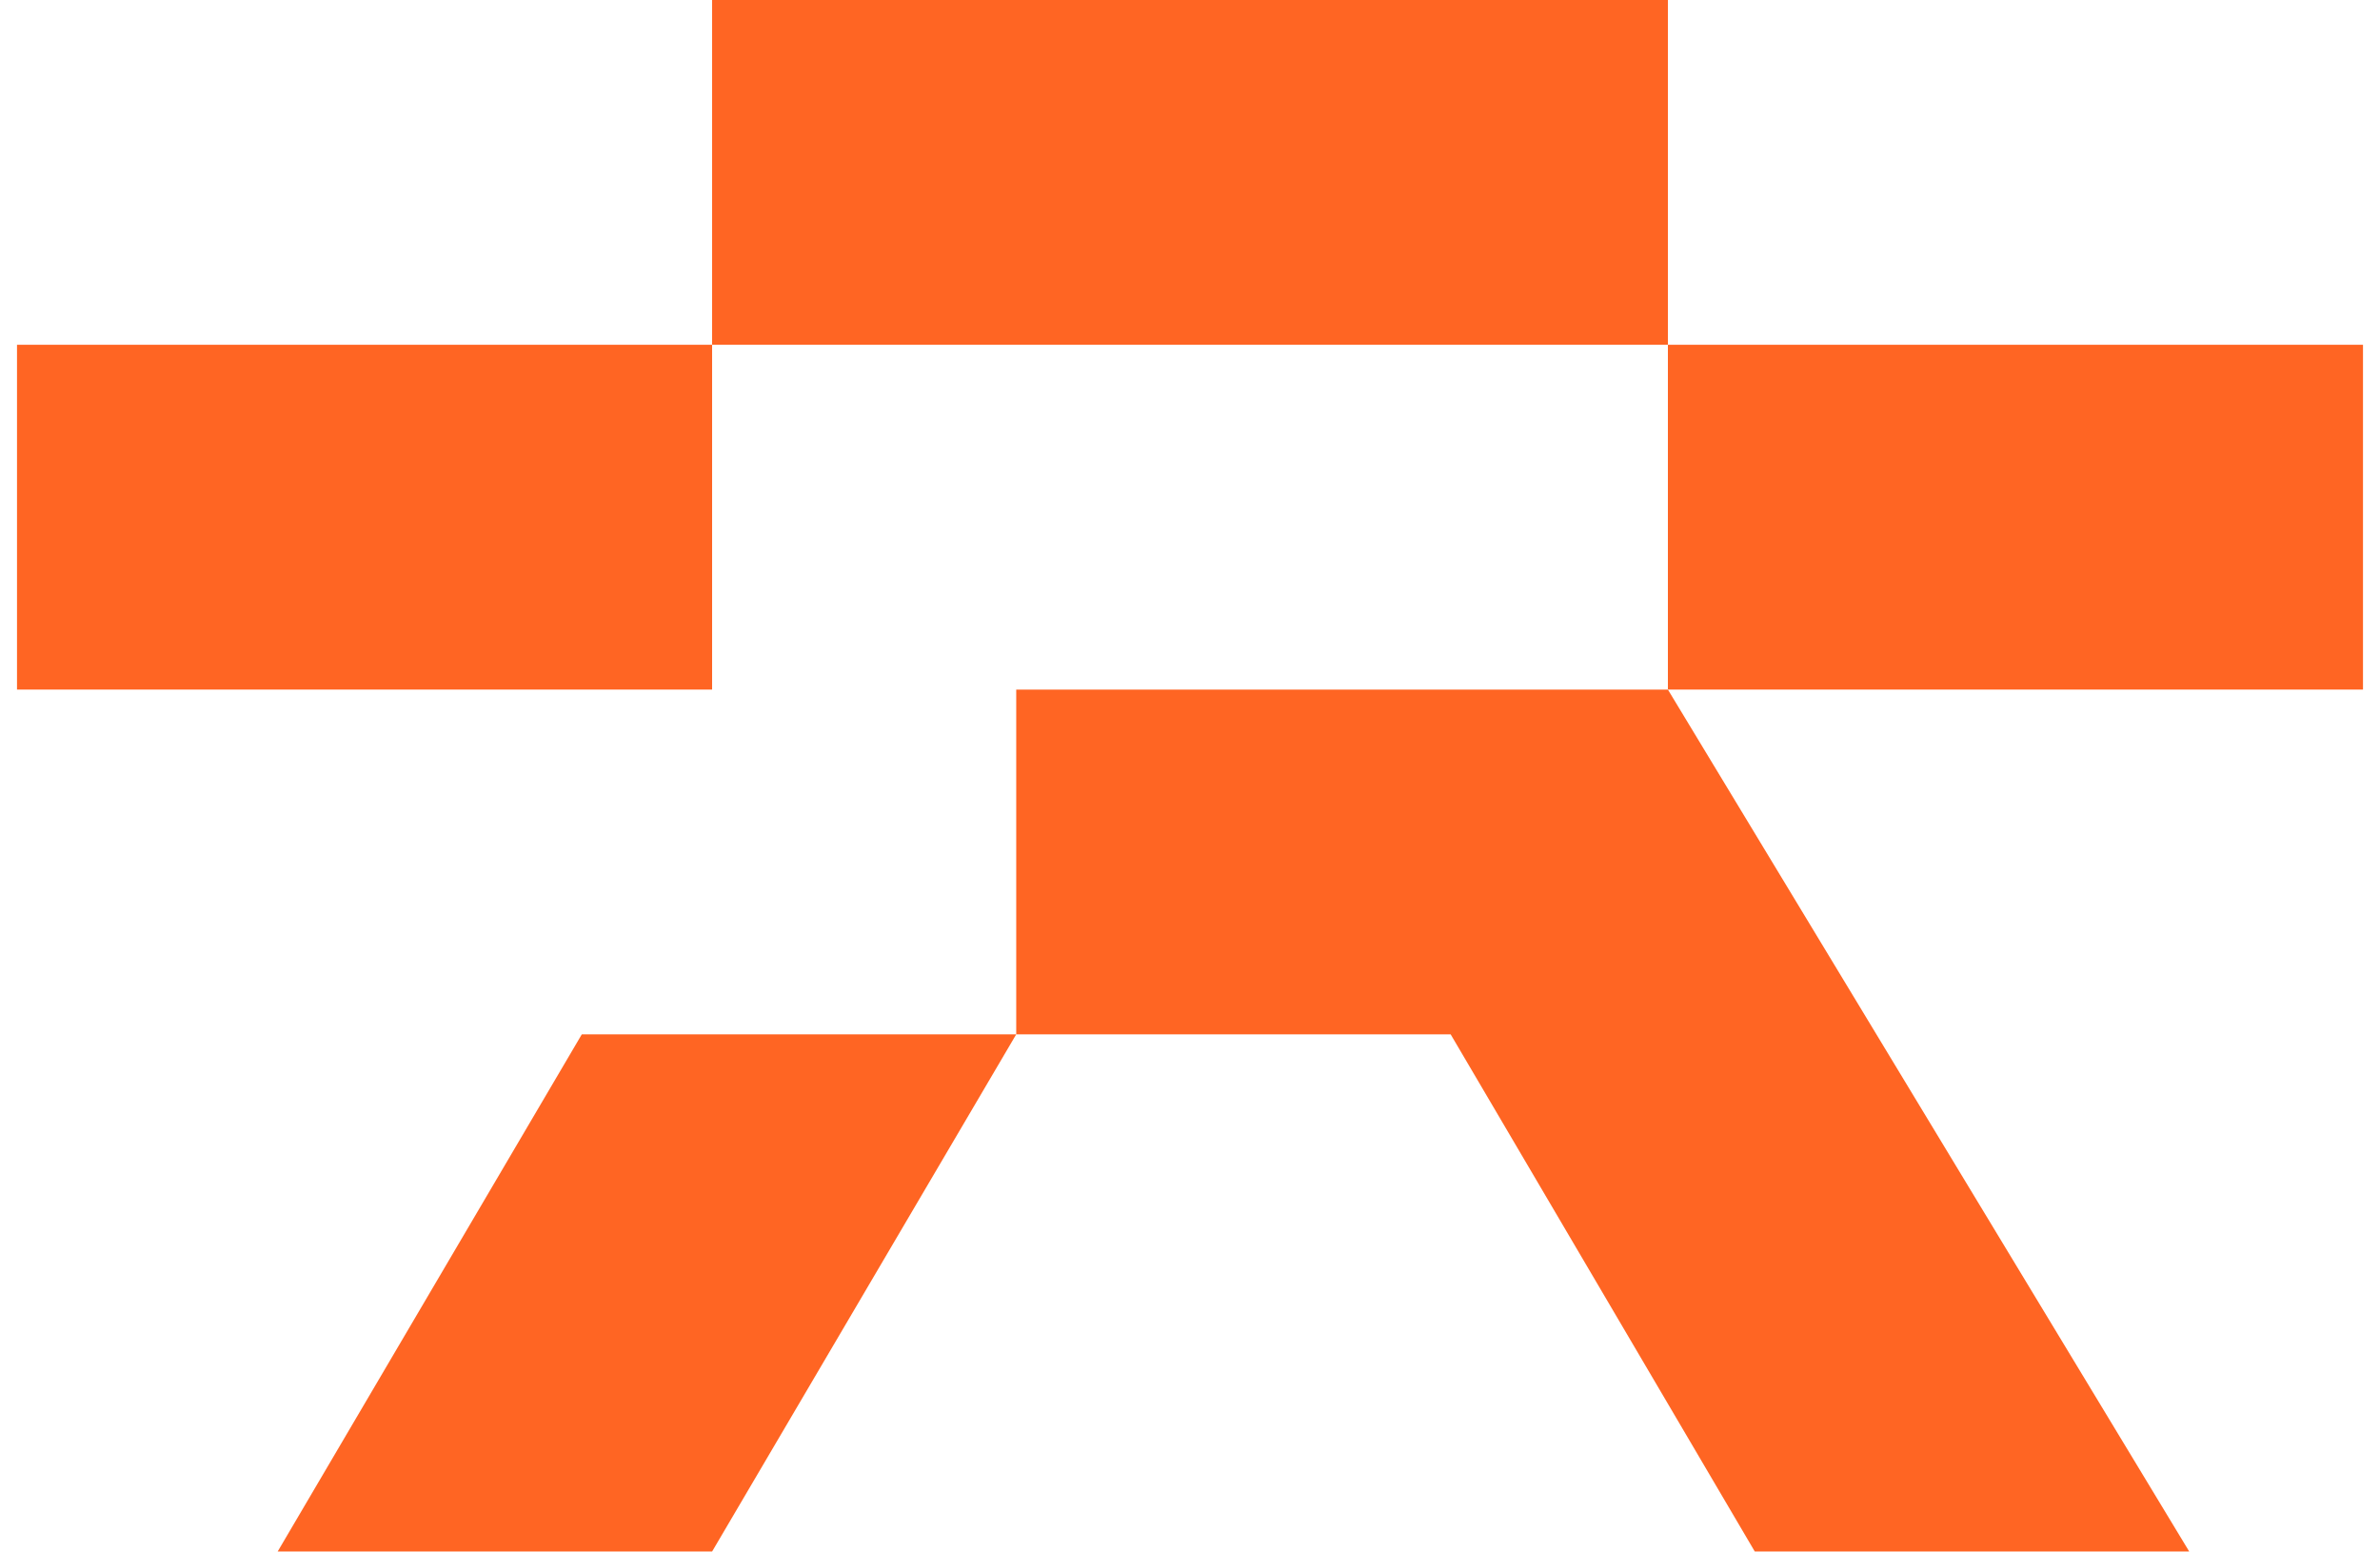
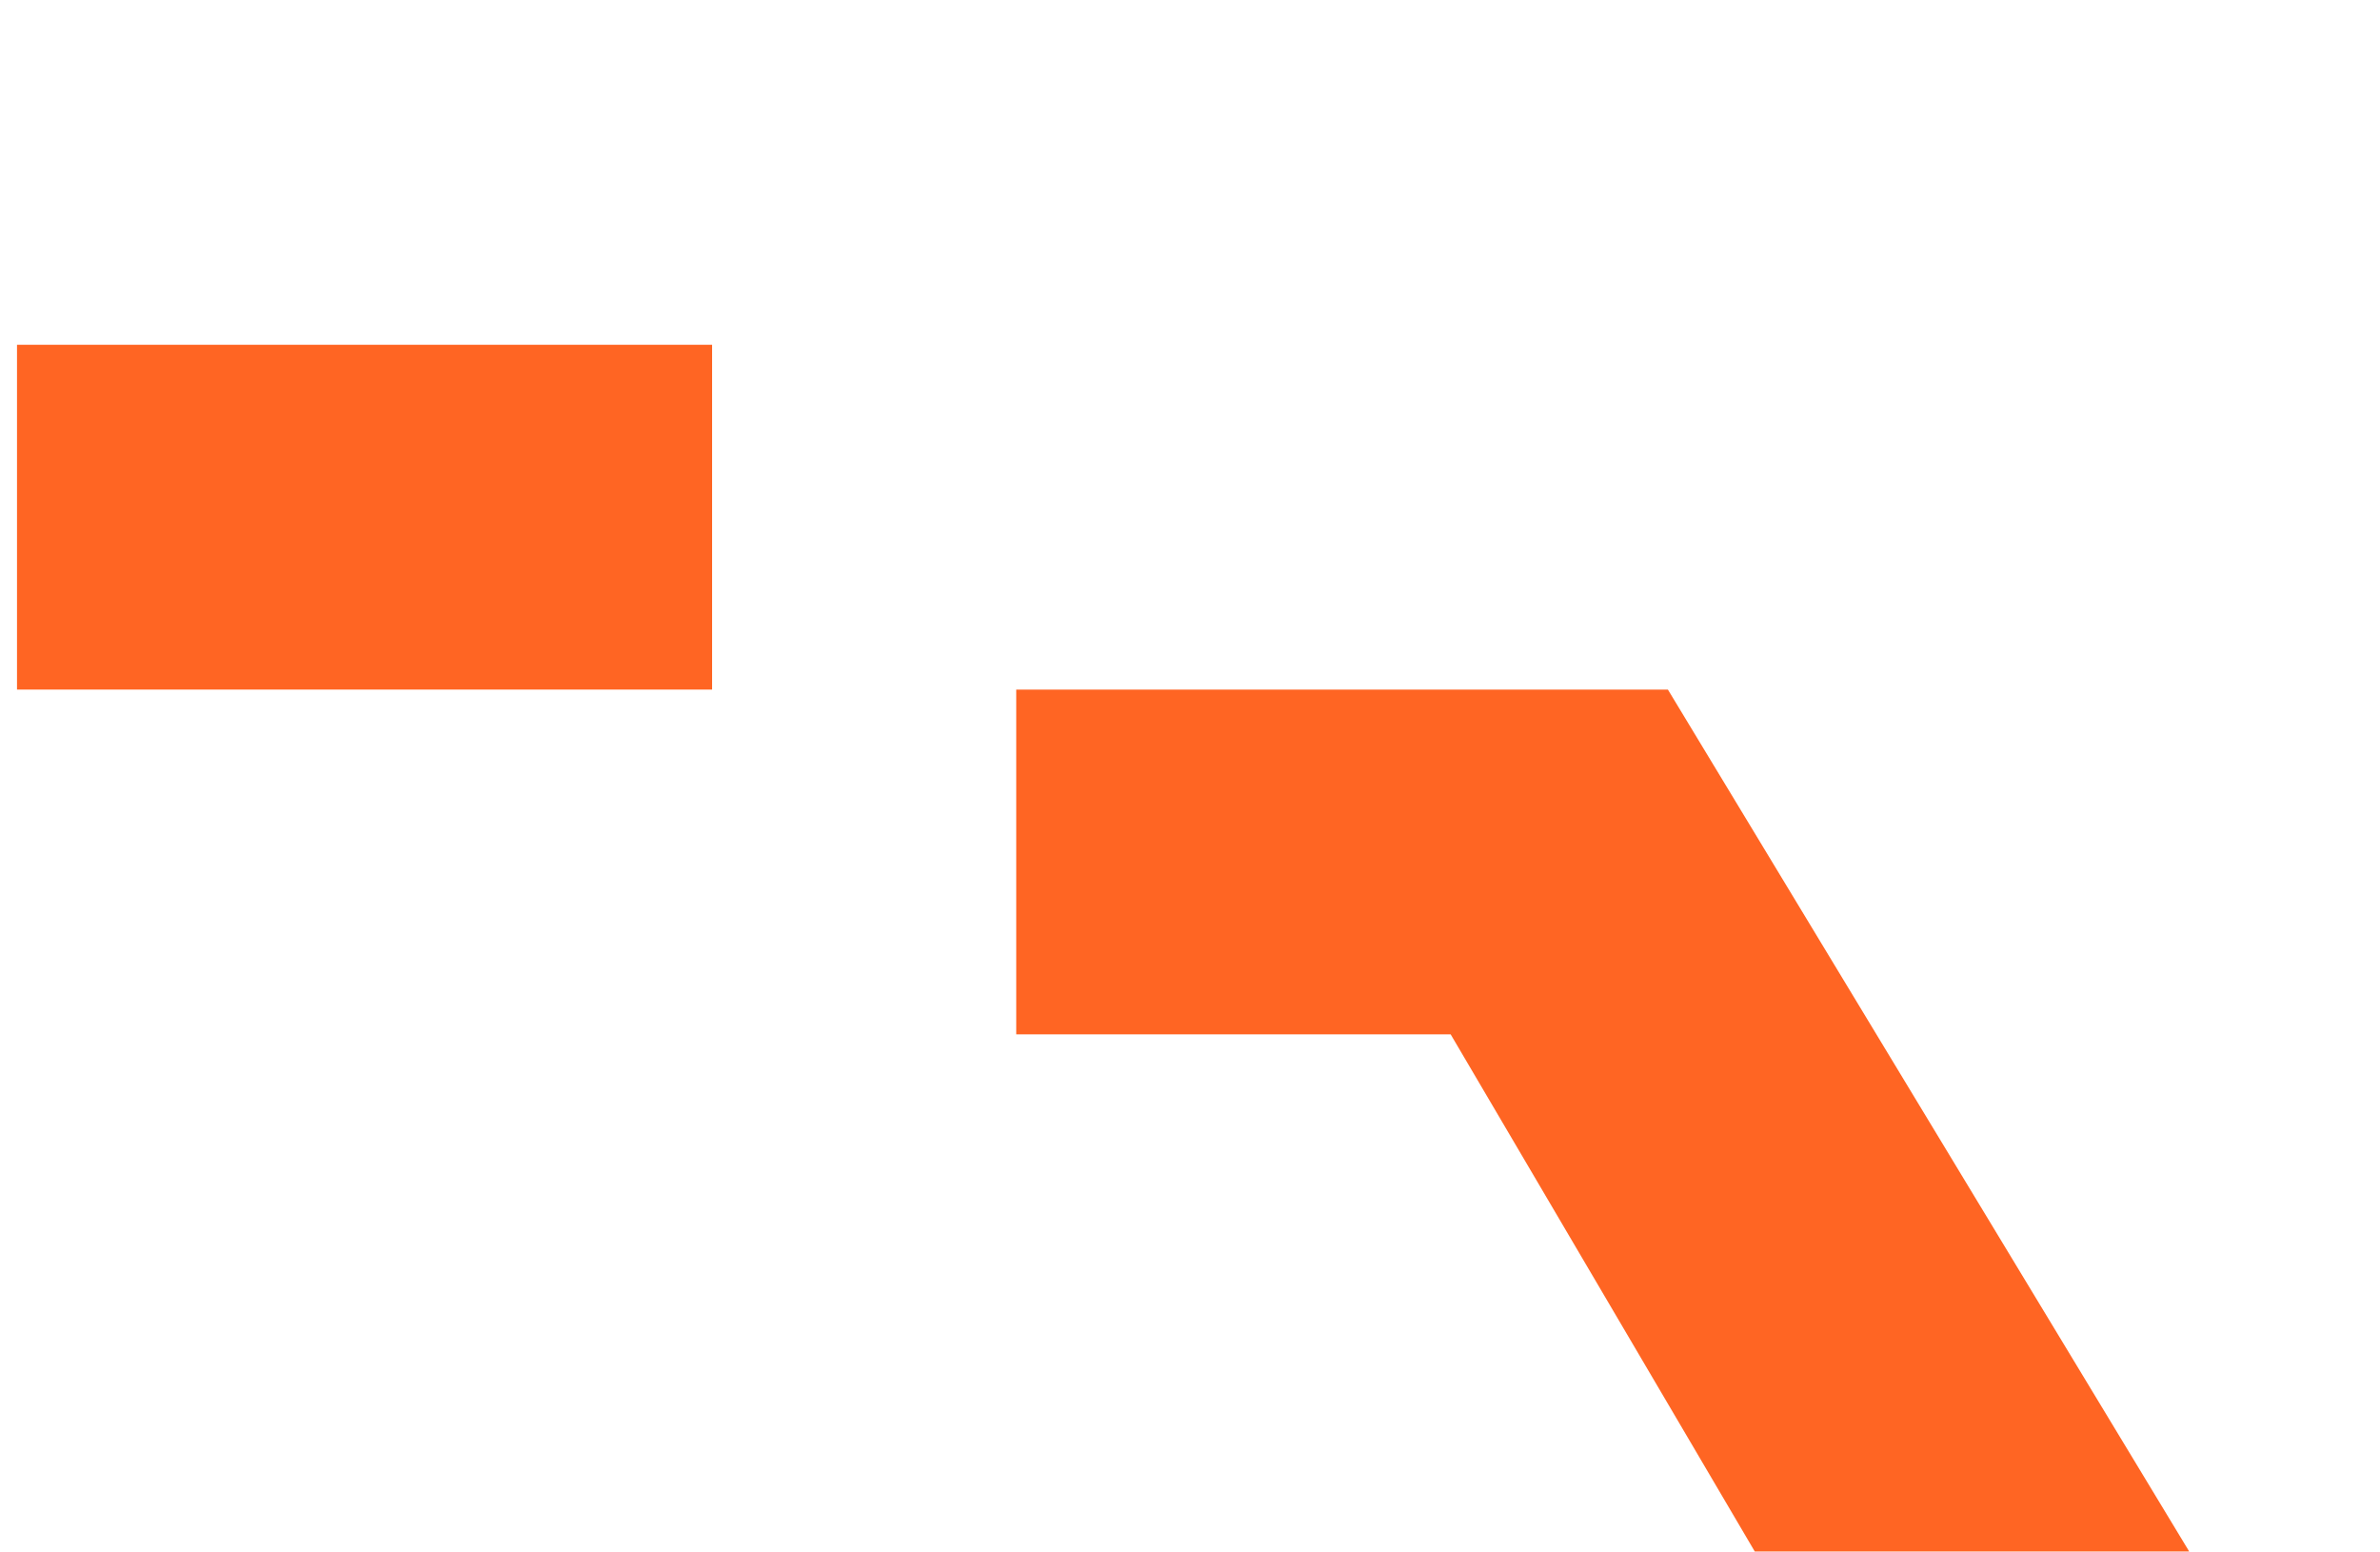
<svg xmlns="http://www.w3.org/2000/svg" width="69" height="45" viewBox="0 0 69 45" fill="none">
-   <path d="M0.493 9.994H20.645V19.989H0.493V9.994Z" fill="#FF6523" />
-   <path d="M20.645 0H48.355V9.994H20.645V0Z" fill="#FF6523" />
-   <path d="M48.355 9.994H68.507V19.989H48.355V9.994Z" fill="#FF6523" />
+   <path d="M0.493 9.994H20.645V19.989H0.493Z" fill="#FF6523" />
  <path d="M63.469 44.974L48.355 19.989H29.462V29.983H42.057L50.874 44.974H63.469Z" fill="#FF6523" />
-   <path d="M8.05 44.974H20.645L29.462 29.983H16.867L8.05 44.974Z" fill="#FF6523" />
</svg>